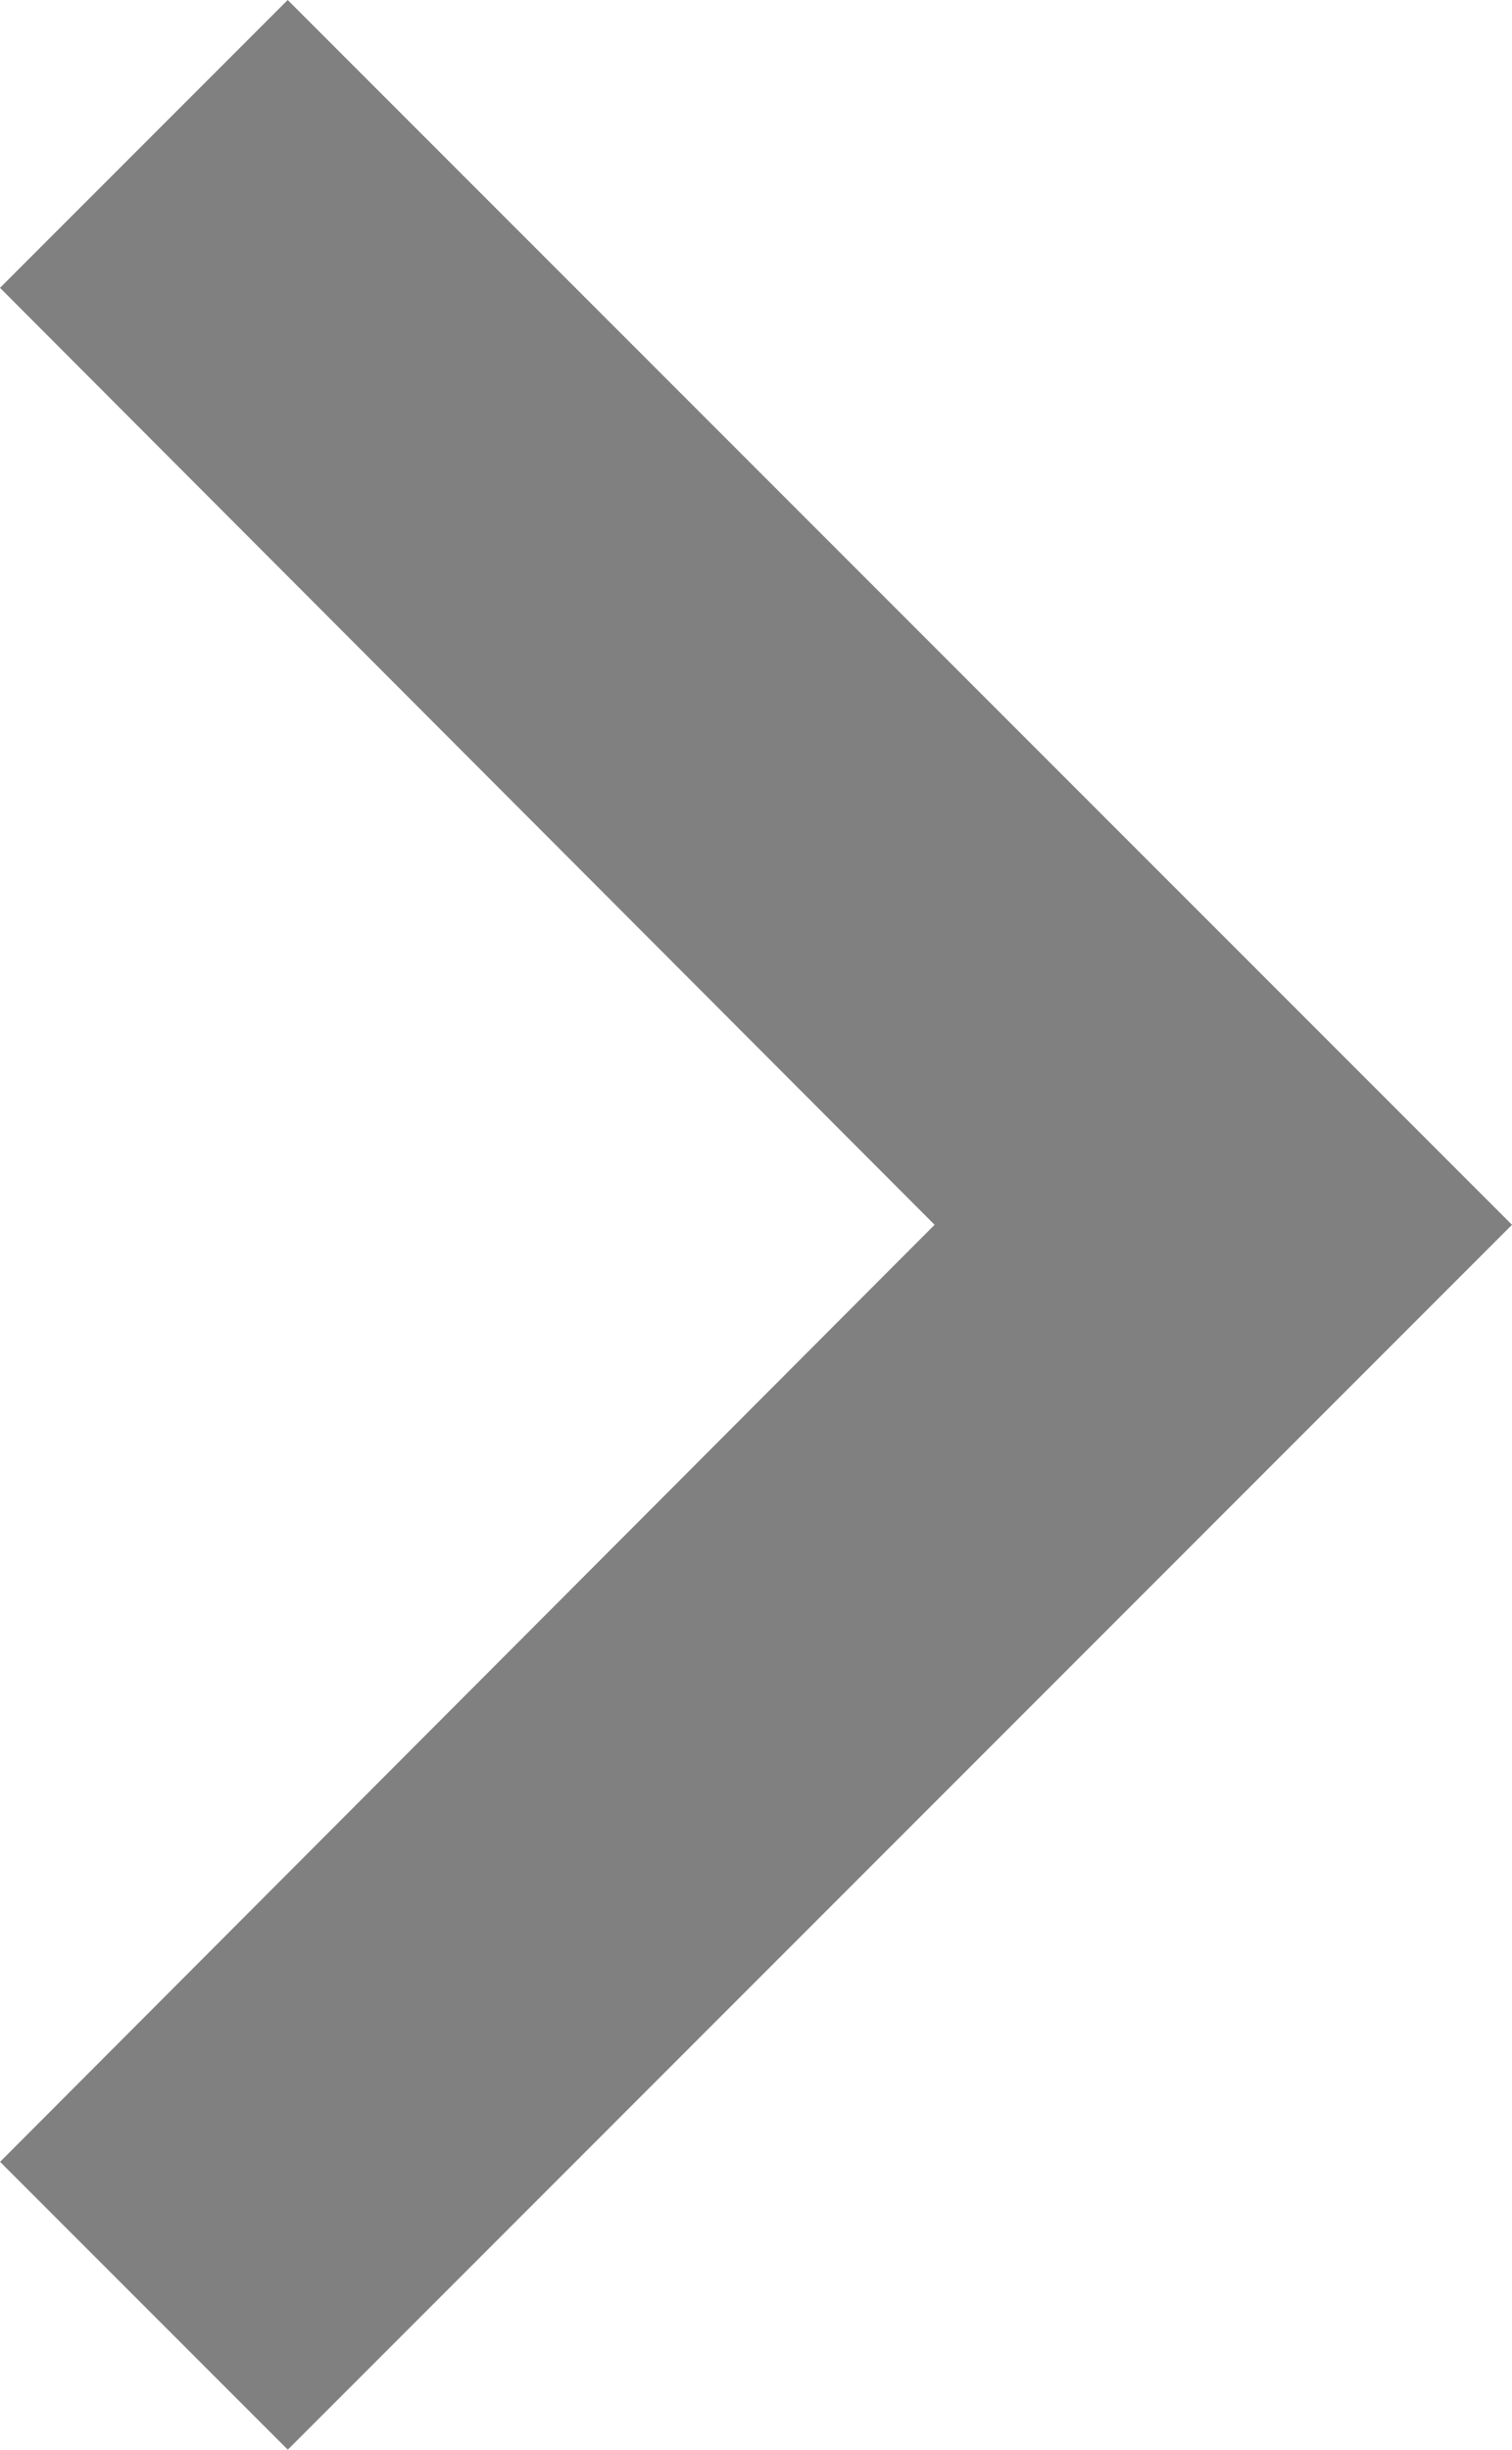
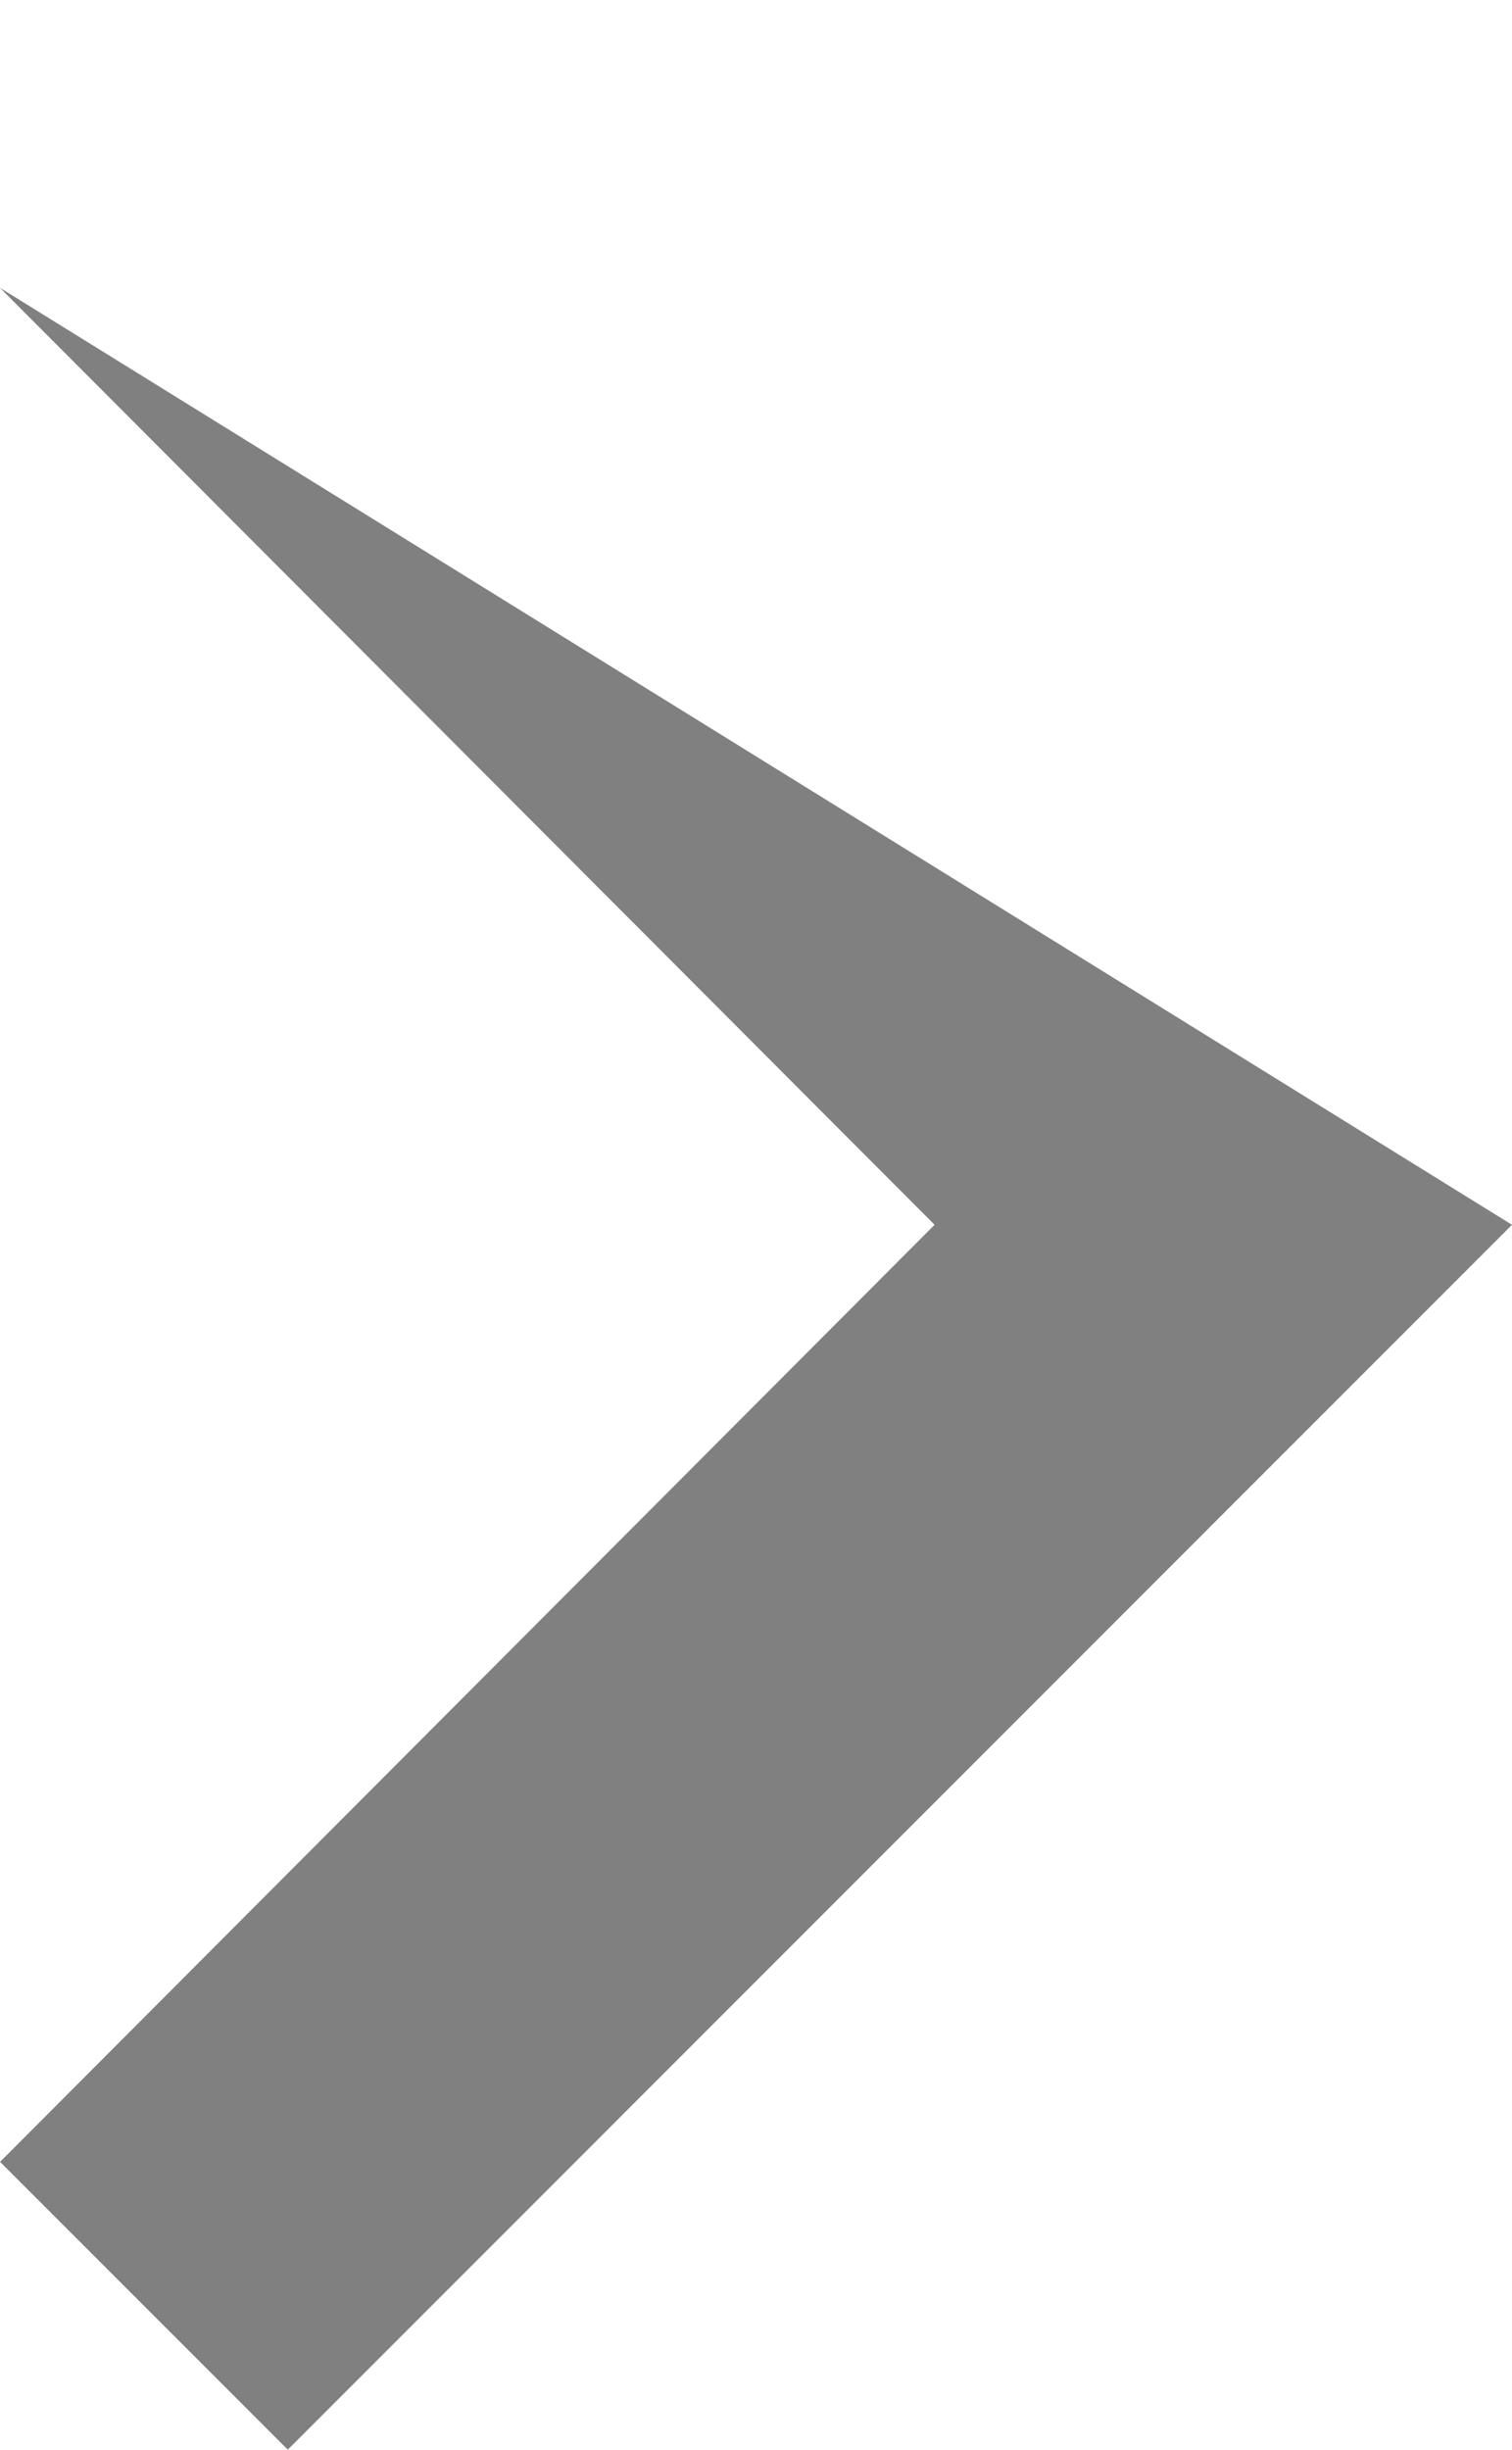
<svg xmlns="http://www.w3.org/2000/svg" width="18" height="29.15" viewBox="0 0 18 29.15">
-   <path id="Icon_material-keyboard-arrow-right" data-name="Icon material-keyboard-arrow-right" d="M10.738,32.912l11.125-11.15L10.737,10.613l3.425-3.425L28.737,21.762,14.163,36.337Z" transform="translate(-10.737 -7.188)" fill="gray" />
+   <path id="Icon_material-keyboard-arrow-right" data-name="Icon material-keyboard-arrow-right" d="M10.738,32.912l11.125-11.15L10.737,10.613L28.737,21.762,14.163,36.337Z" transform="translate(-10.737 -7.188)" fill="gray" />
</svg>